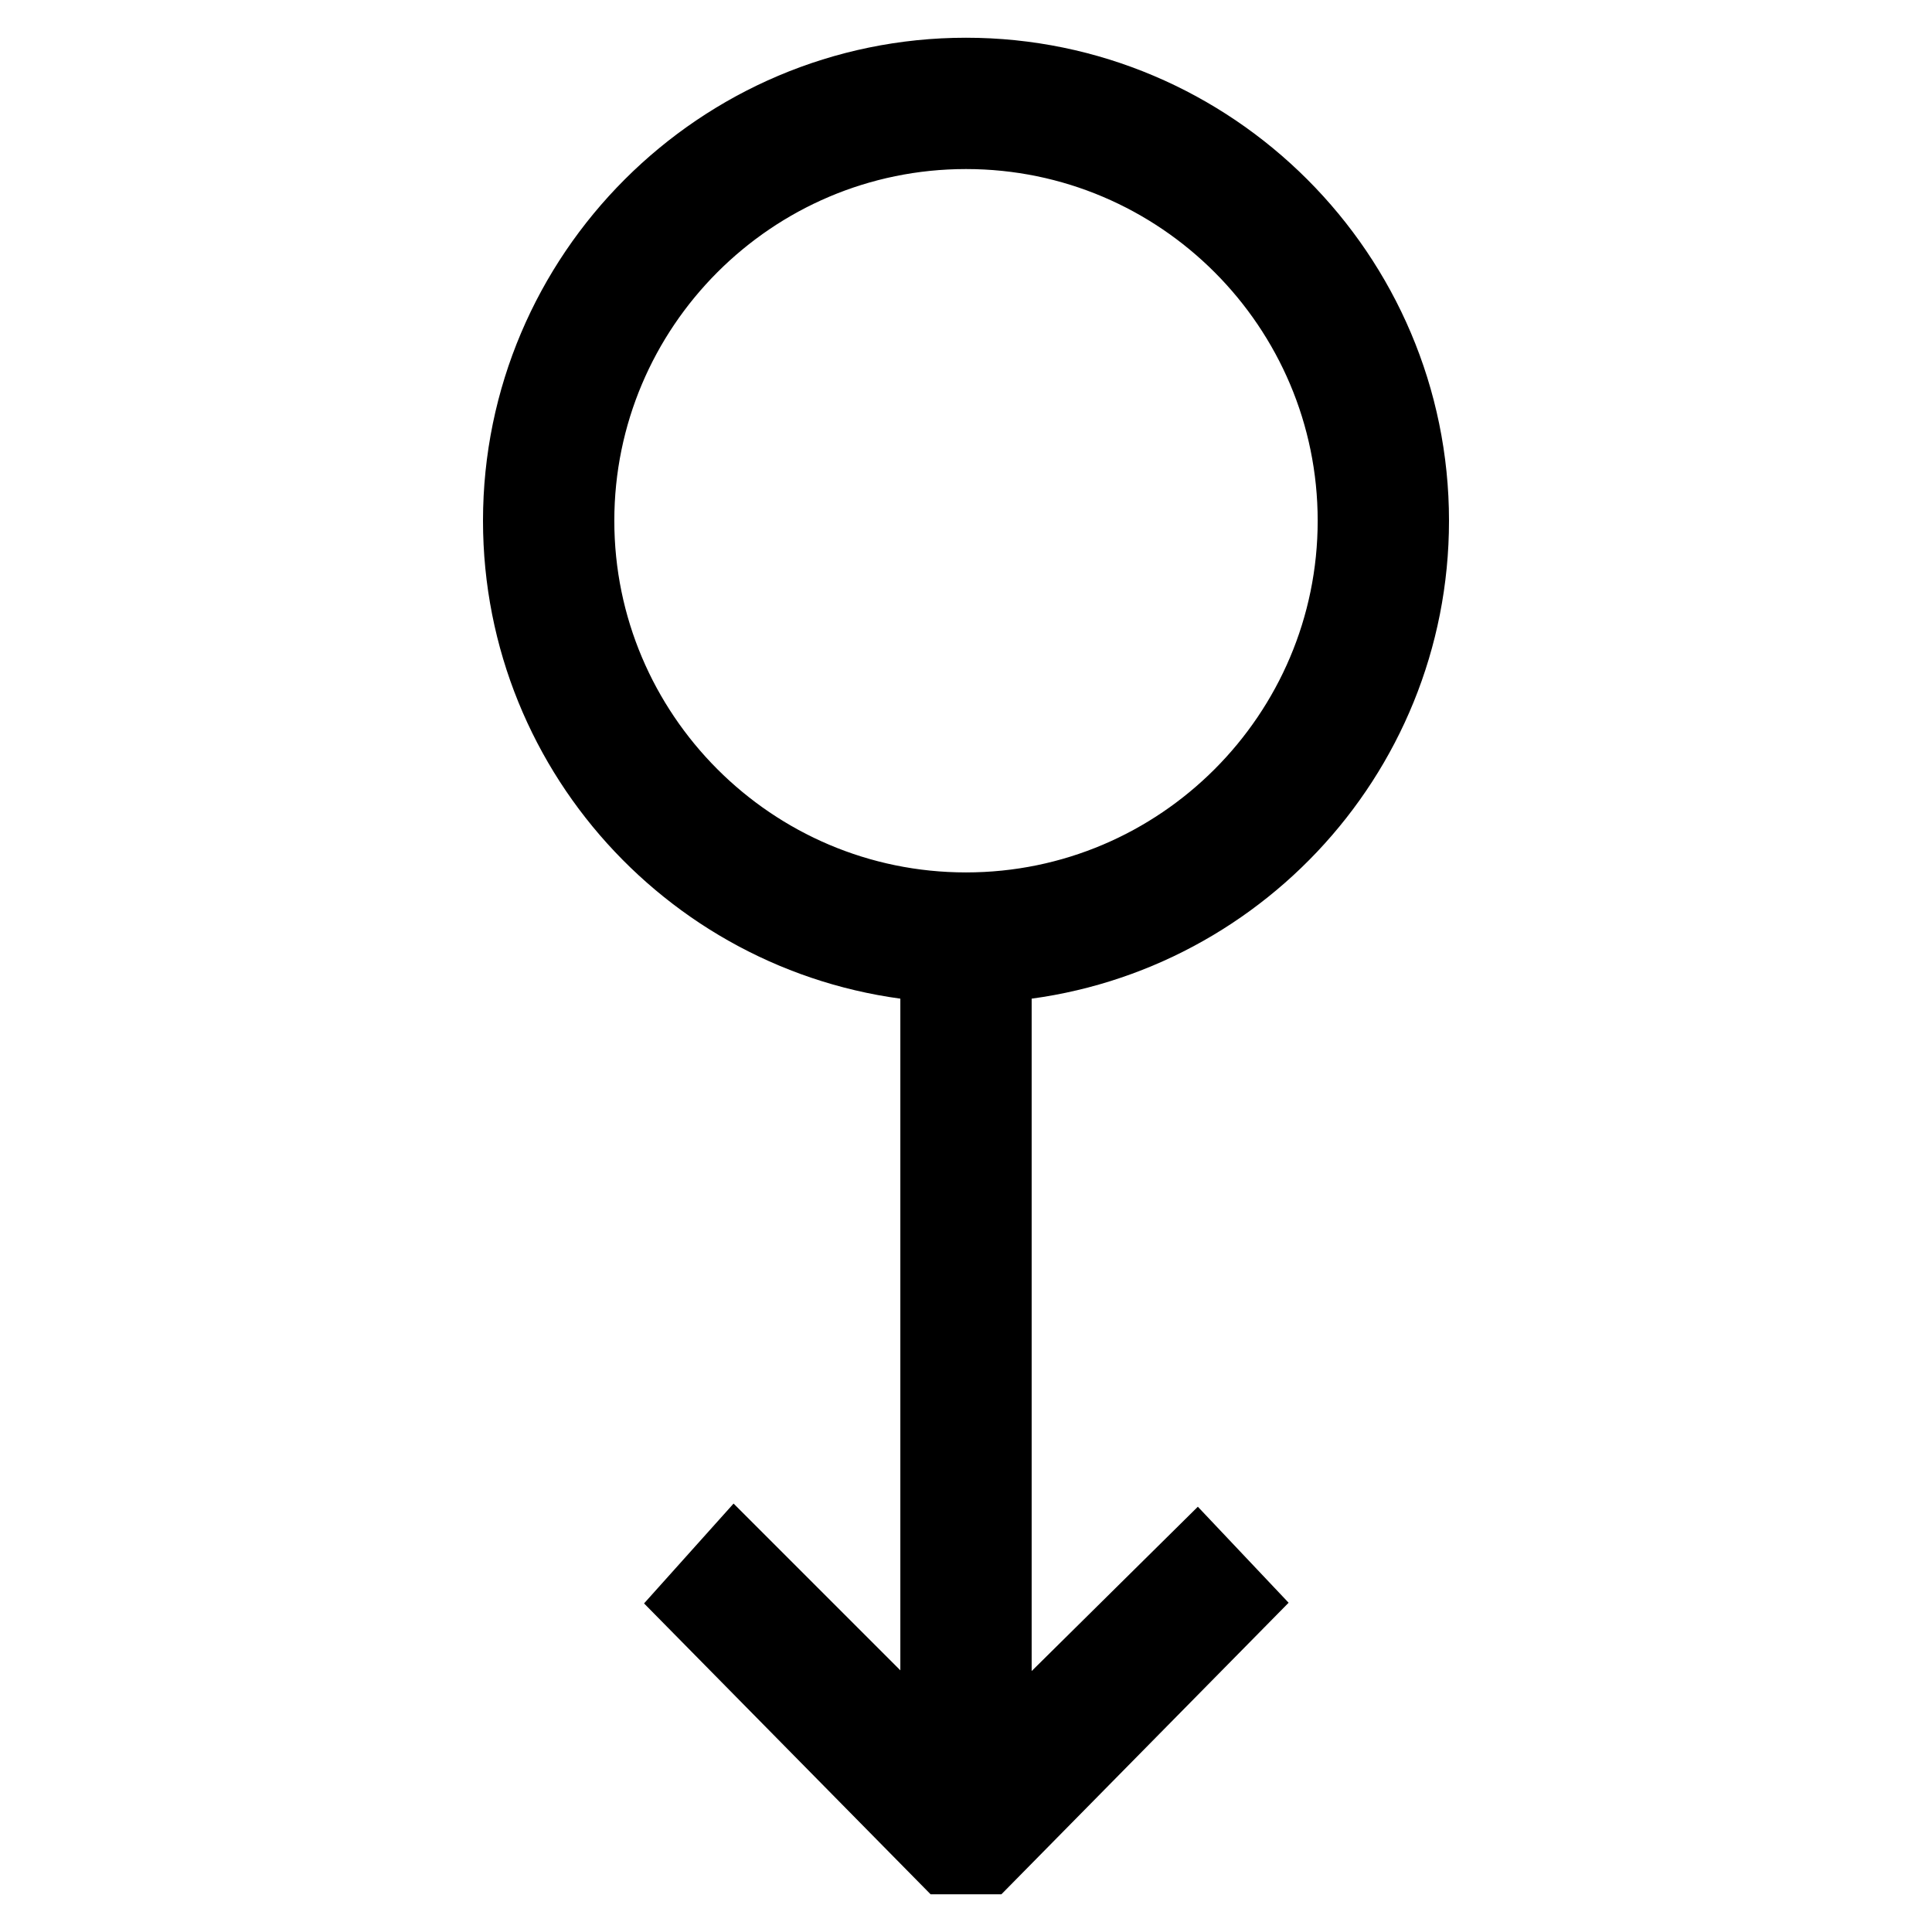
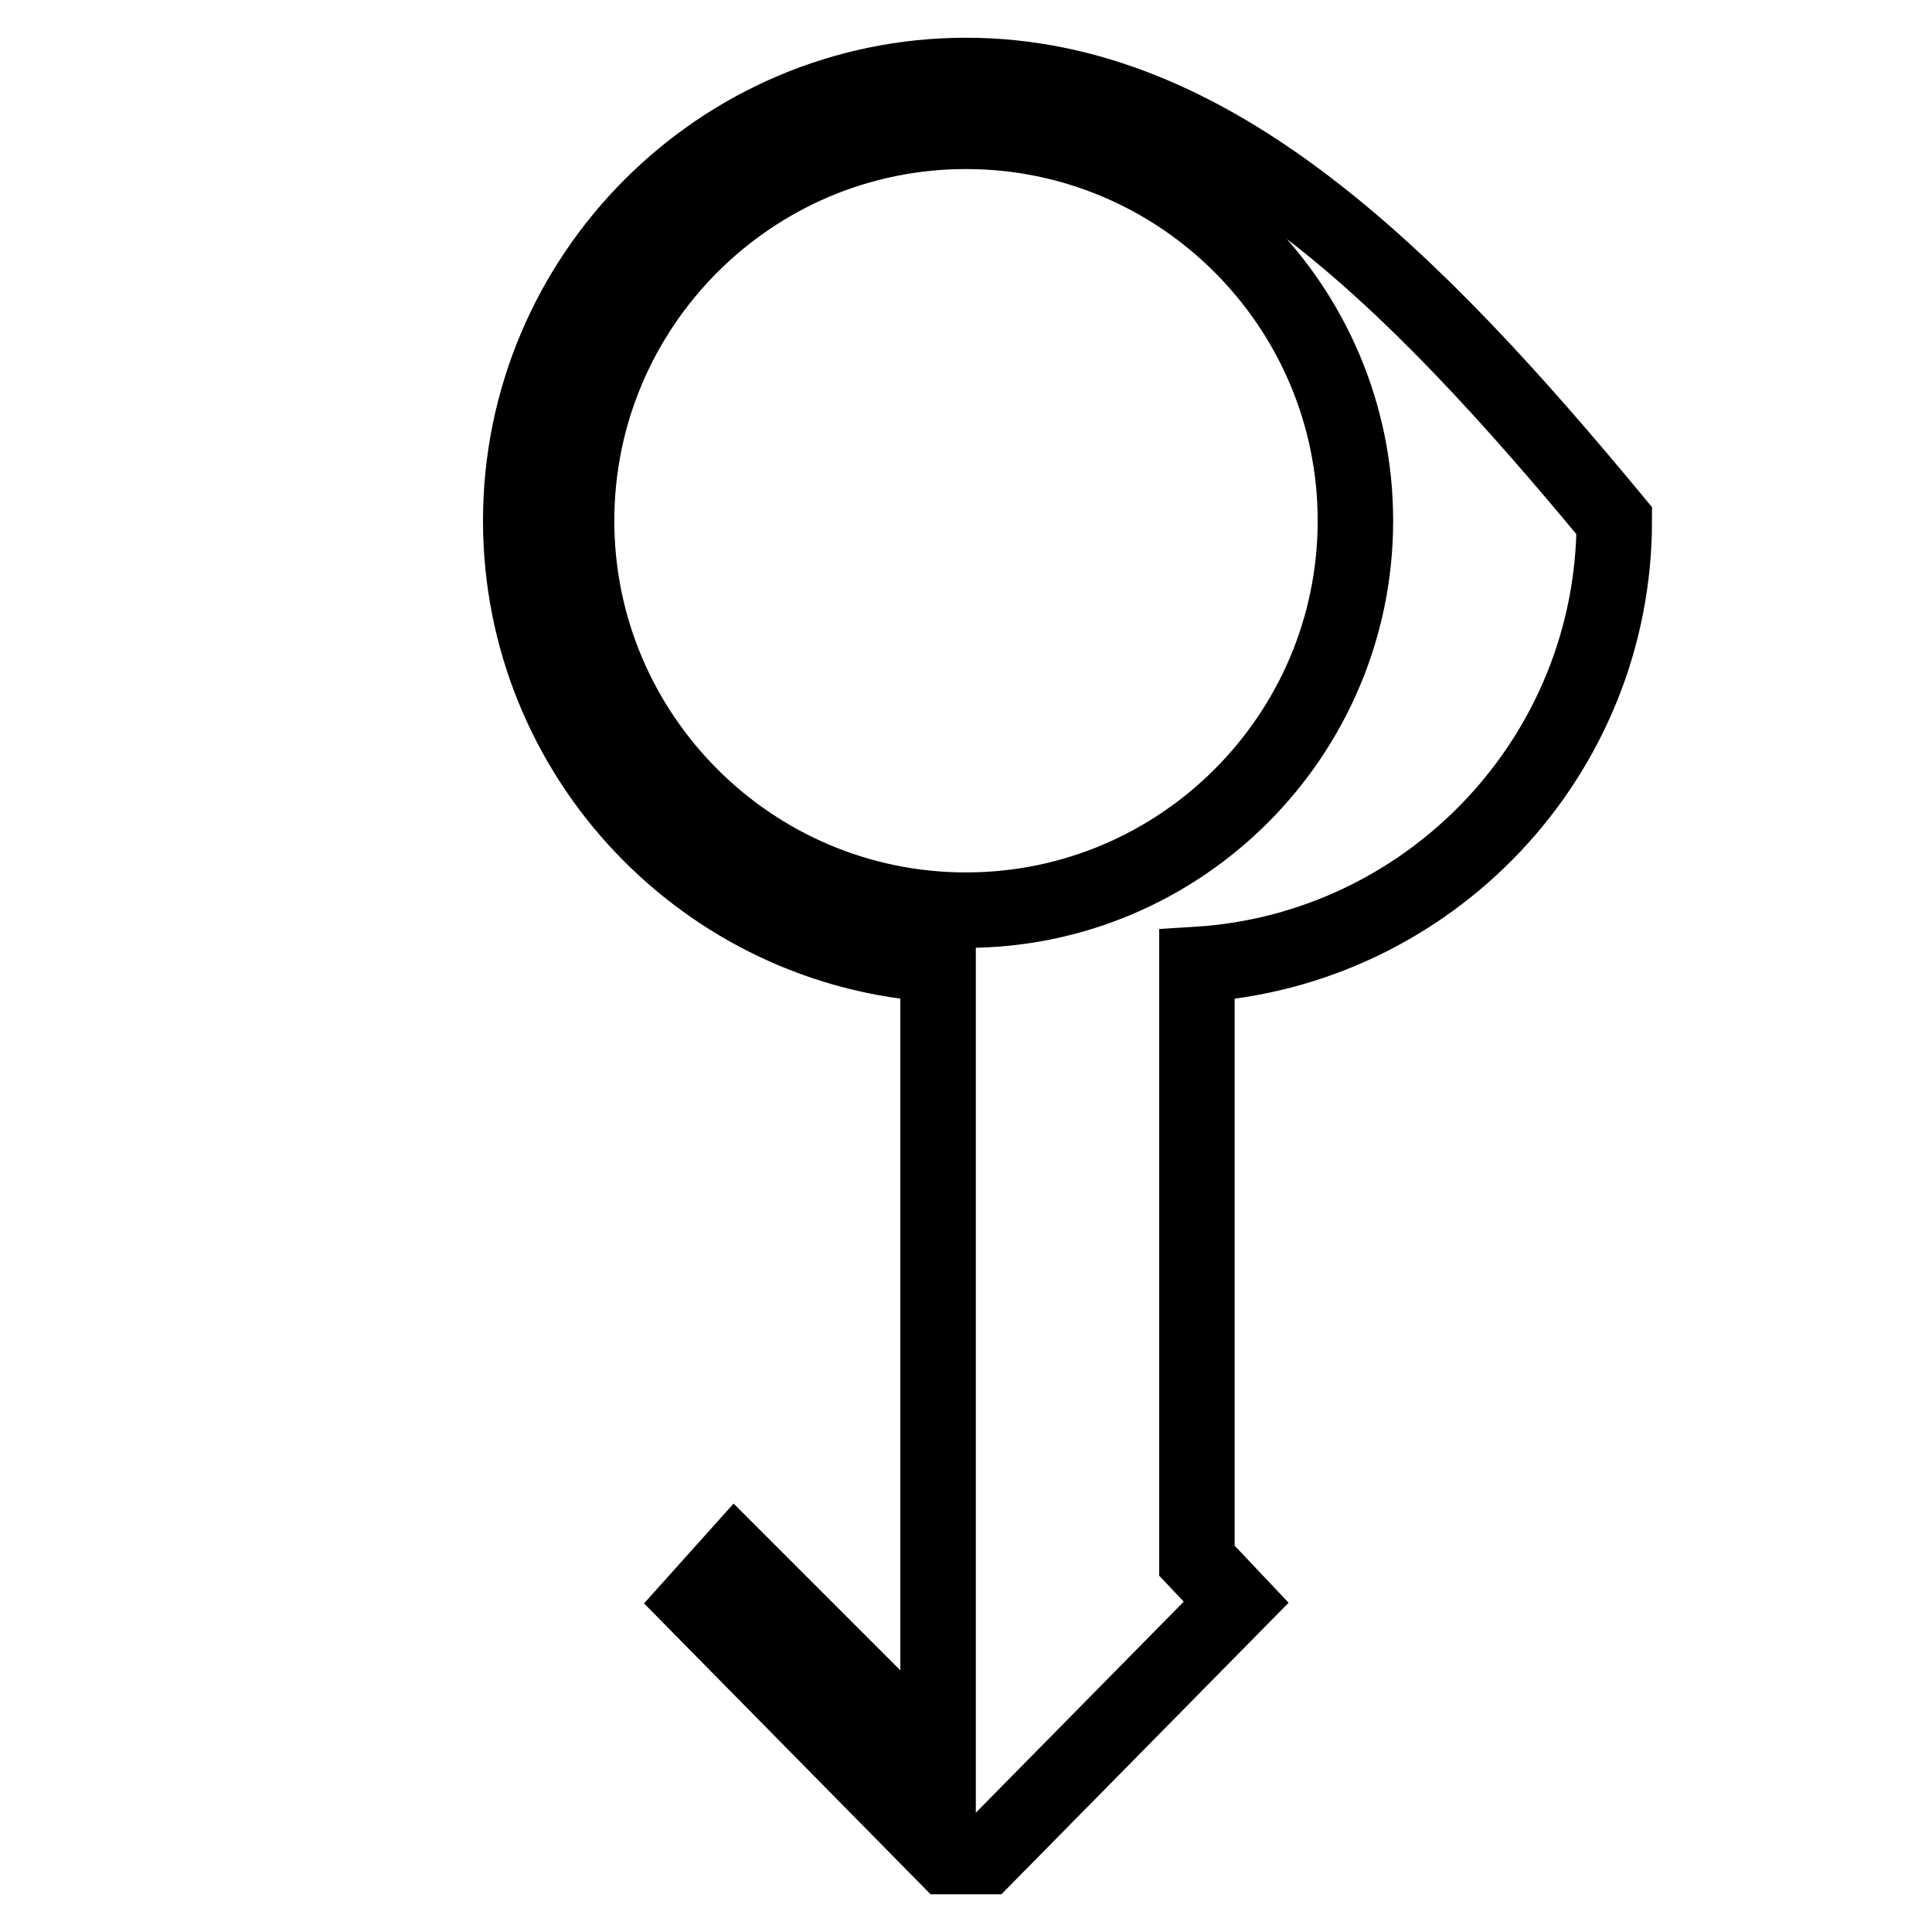
<svg xmlns="http://www.w3.org/2000/svg" version="1.1" x="0px" y="0px" viewBox="0 0 256 256" enable-background="new 0 0 256 256" xml:space="preserve">
  <g>
    <g>
-       <path stroke-width="10" fill-opacity="0" stroke="#000000" d="M128,10c-32.5,0-59,26.5-59,59c0,31.3,24.5,56.9,55.3,58.8v105.6l-26.9-26.9l-5.2,5.8l33.2,33.7h5.2  l33.2-33.7l-5.2-5.5l-26.9,26.6V127.8c30.8-1.9,55.3-27.5,55.3-58.8C187,36.5,160.5,10,128,10z M128,120.6  c-28.5,0-51.6-23.2-51.6-51.6S99.5,17.4,128,17.4c28.5,0,51.6,23.2,51.6,51.6S156.5,120.6,128,120.6z" />
+       <path stroke-width="10" fill-opacity="0" stroke="#000000" d="M128,10c-32.5,0-59,26.5-59,59c0,31.3,24.5,56.9,55.3,58.8v105.6l-26.9-26.9l-5.2,5.8l33.2,33.7h5.2  l33.2-33.7l-5.2-5.5V127.8c30.8-1.9,55.3-27.5,55.3-58.8C187,36.5,160.5,10,128,10z M128,120.6  c-28.5,0-51.6-23.2-51.6-51.6S99.5,17.4,128,17.4c28.5,0,51.6,23.2,51.6,51.6S156.5,120.6,128,120.6z" />
    </g>
  </g>
</svg>